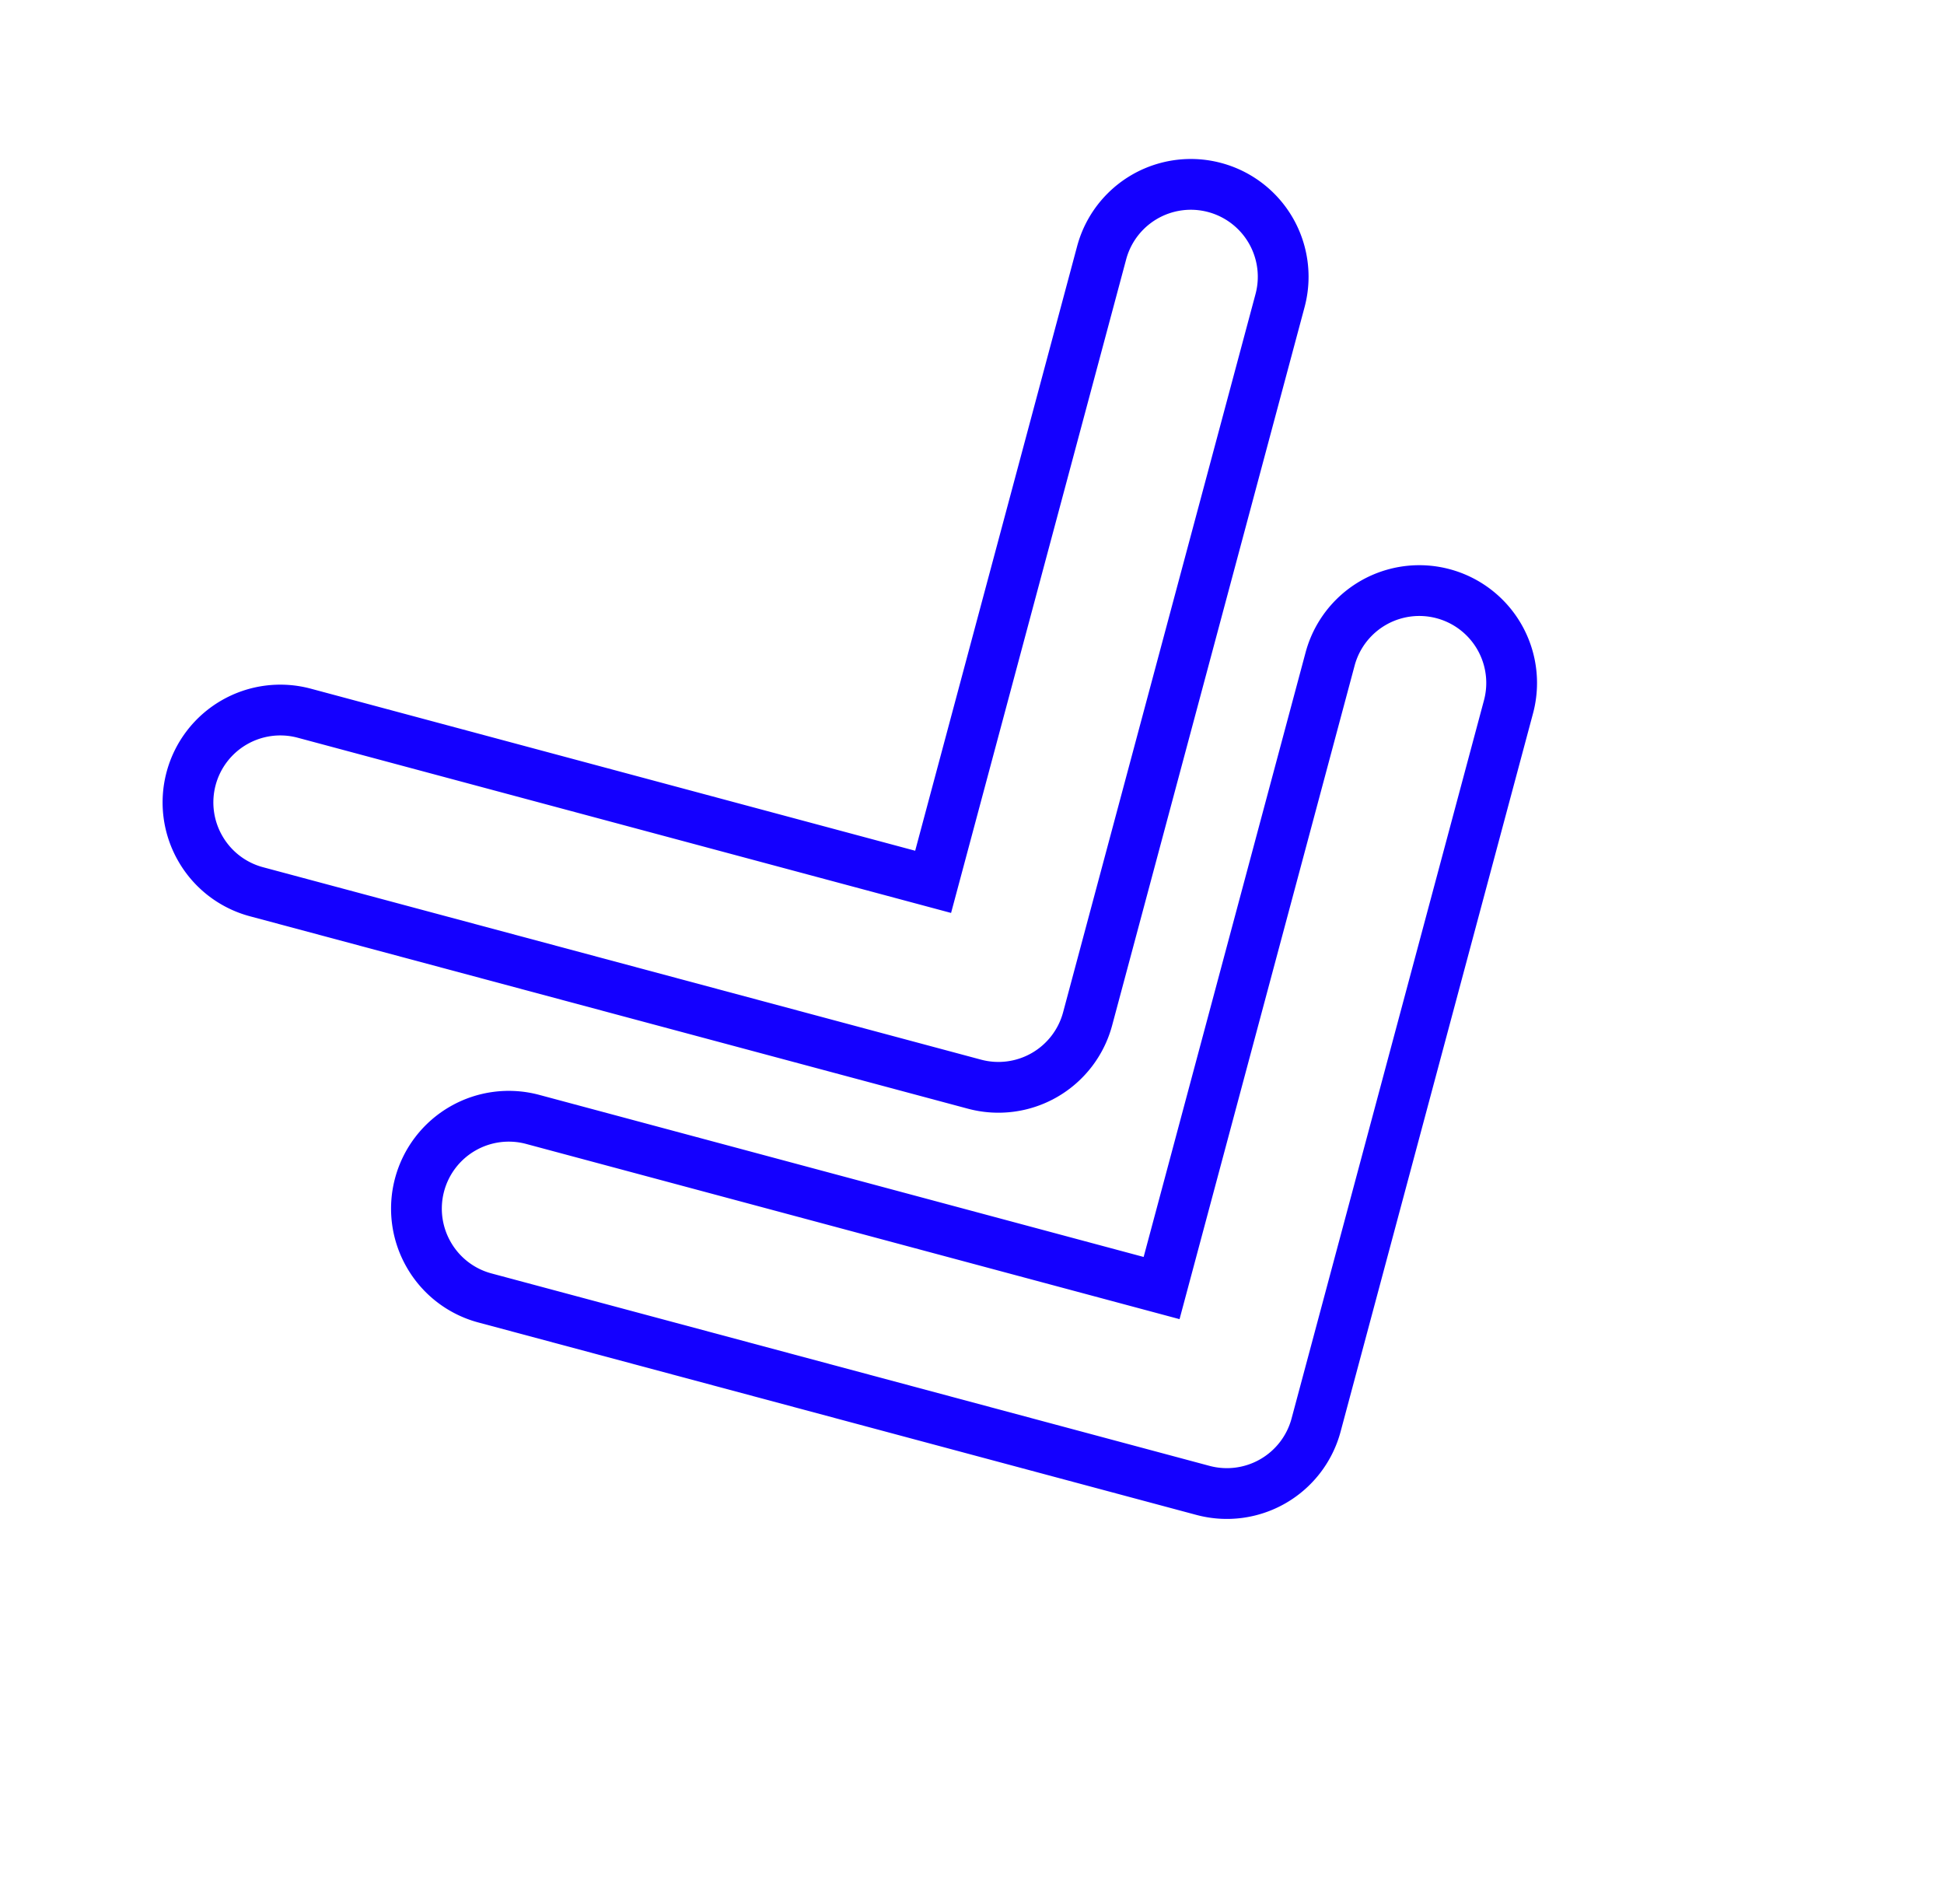
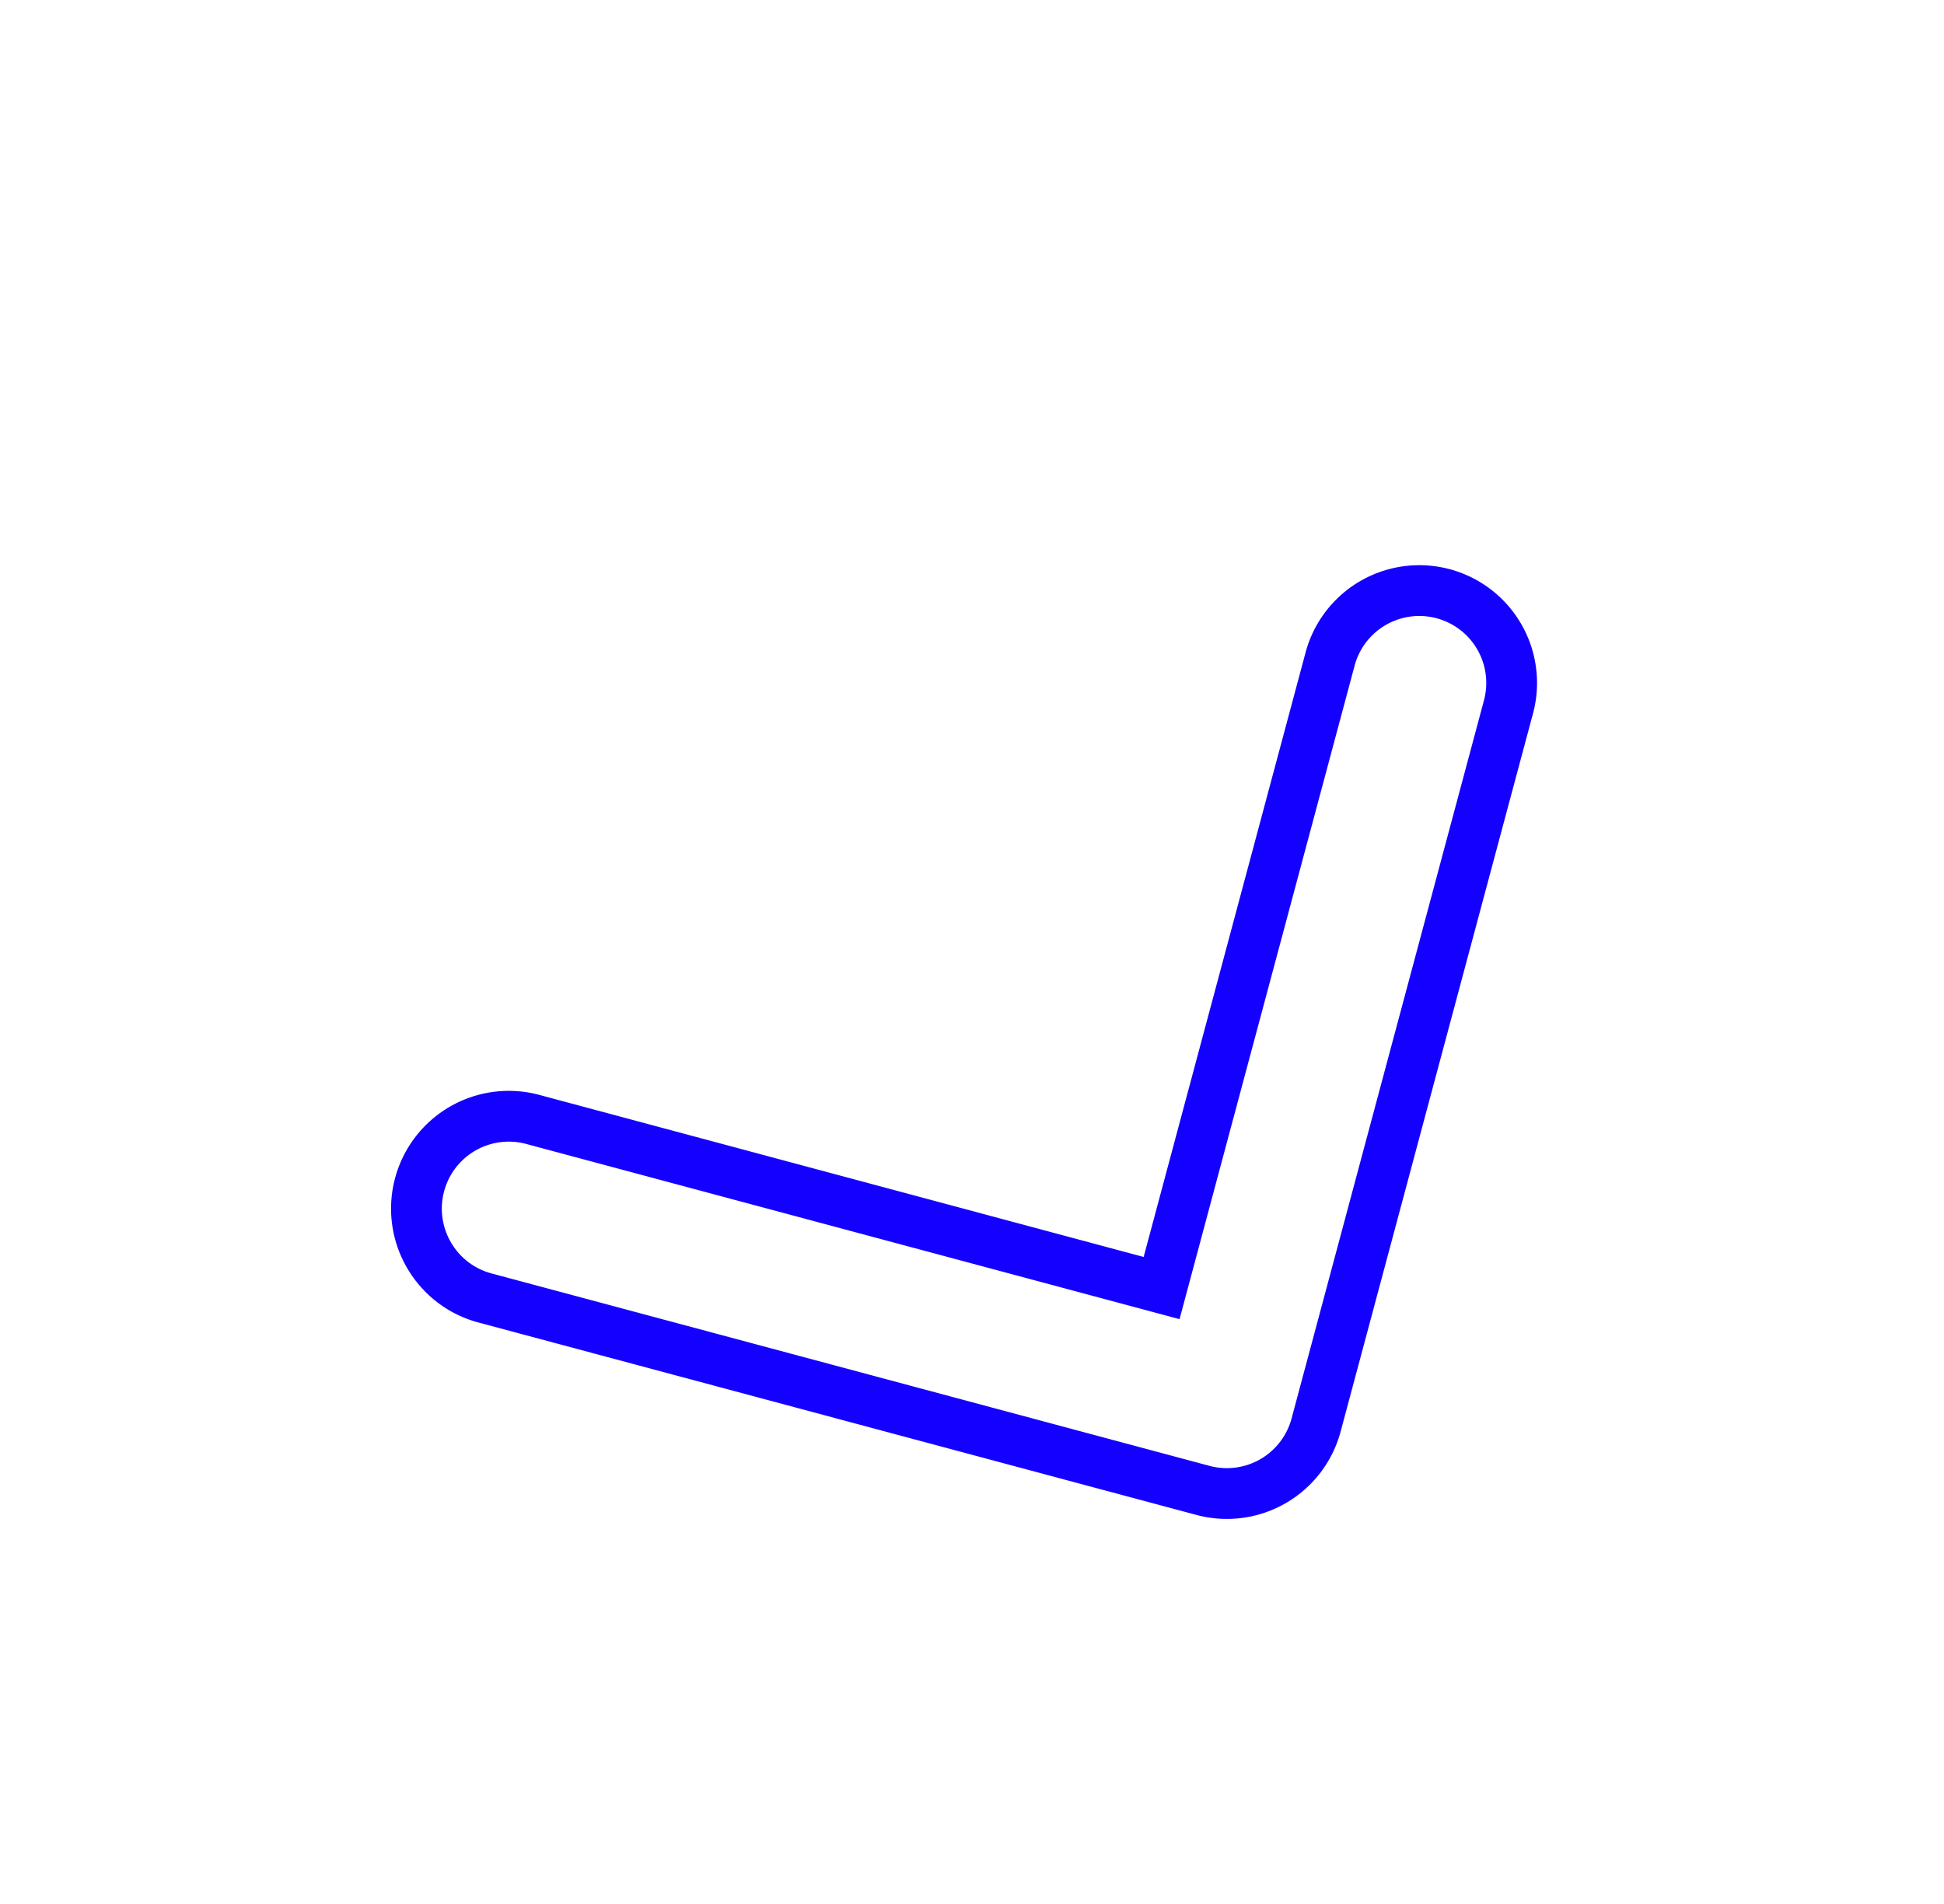
<svg xmlns="http://www.w3.org/2000/svg" width="76.585" height="74.989" viewBox="0 0 76.585 74.989">
  <defs>
    <clipPath id="a">
      <rect width="53.3" height="57.66" fill="none" stroke="#1400ff" stroke-width="2" />
    </clipPath>
  </defs>
  <g transform="translate(49.936) rotate(60)">
    <g transform="translate(0 0)" clip-path="url(#a)">
      <path d="M27.9,49.552a3.638,3.638,0,0,1-2.572-6.211L43.468,25.206,25.332,7.07a3.638,3.638,0,0,1,5.145-5.145L51.185,22.634a3.639,3.639,0,0,1,0,5.145L30.477,48.487A3.628,3.628,0,0,1,27.9,49.552Z" transform="translate(-1.62 3.775)" fill="none" stroke="#1400ff" stroke-miterlimit="10" stroke-width="2" />
-       <path d="M27.9,49.552a3.638,3.638,0,0,1-2.572-6.211L43.468,25.206,25.332,7.07a3.638,3.638,0,0,1,5.145-5.145L51.185,22.634a3.639,3.639,0,0,1,0,5.145L30.477,48.487A3.628,3.628,0,0,1,27.9,49.552Z" transform="translate(-19.976 3.57)" fill="none" stroke="#1400ff" stroke-miterlimit="10" stroke-width="2" />
    </g>
  </g>
</svg>